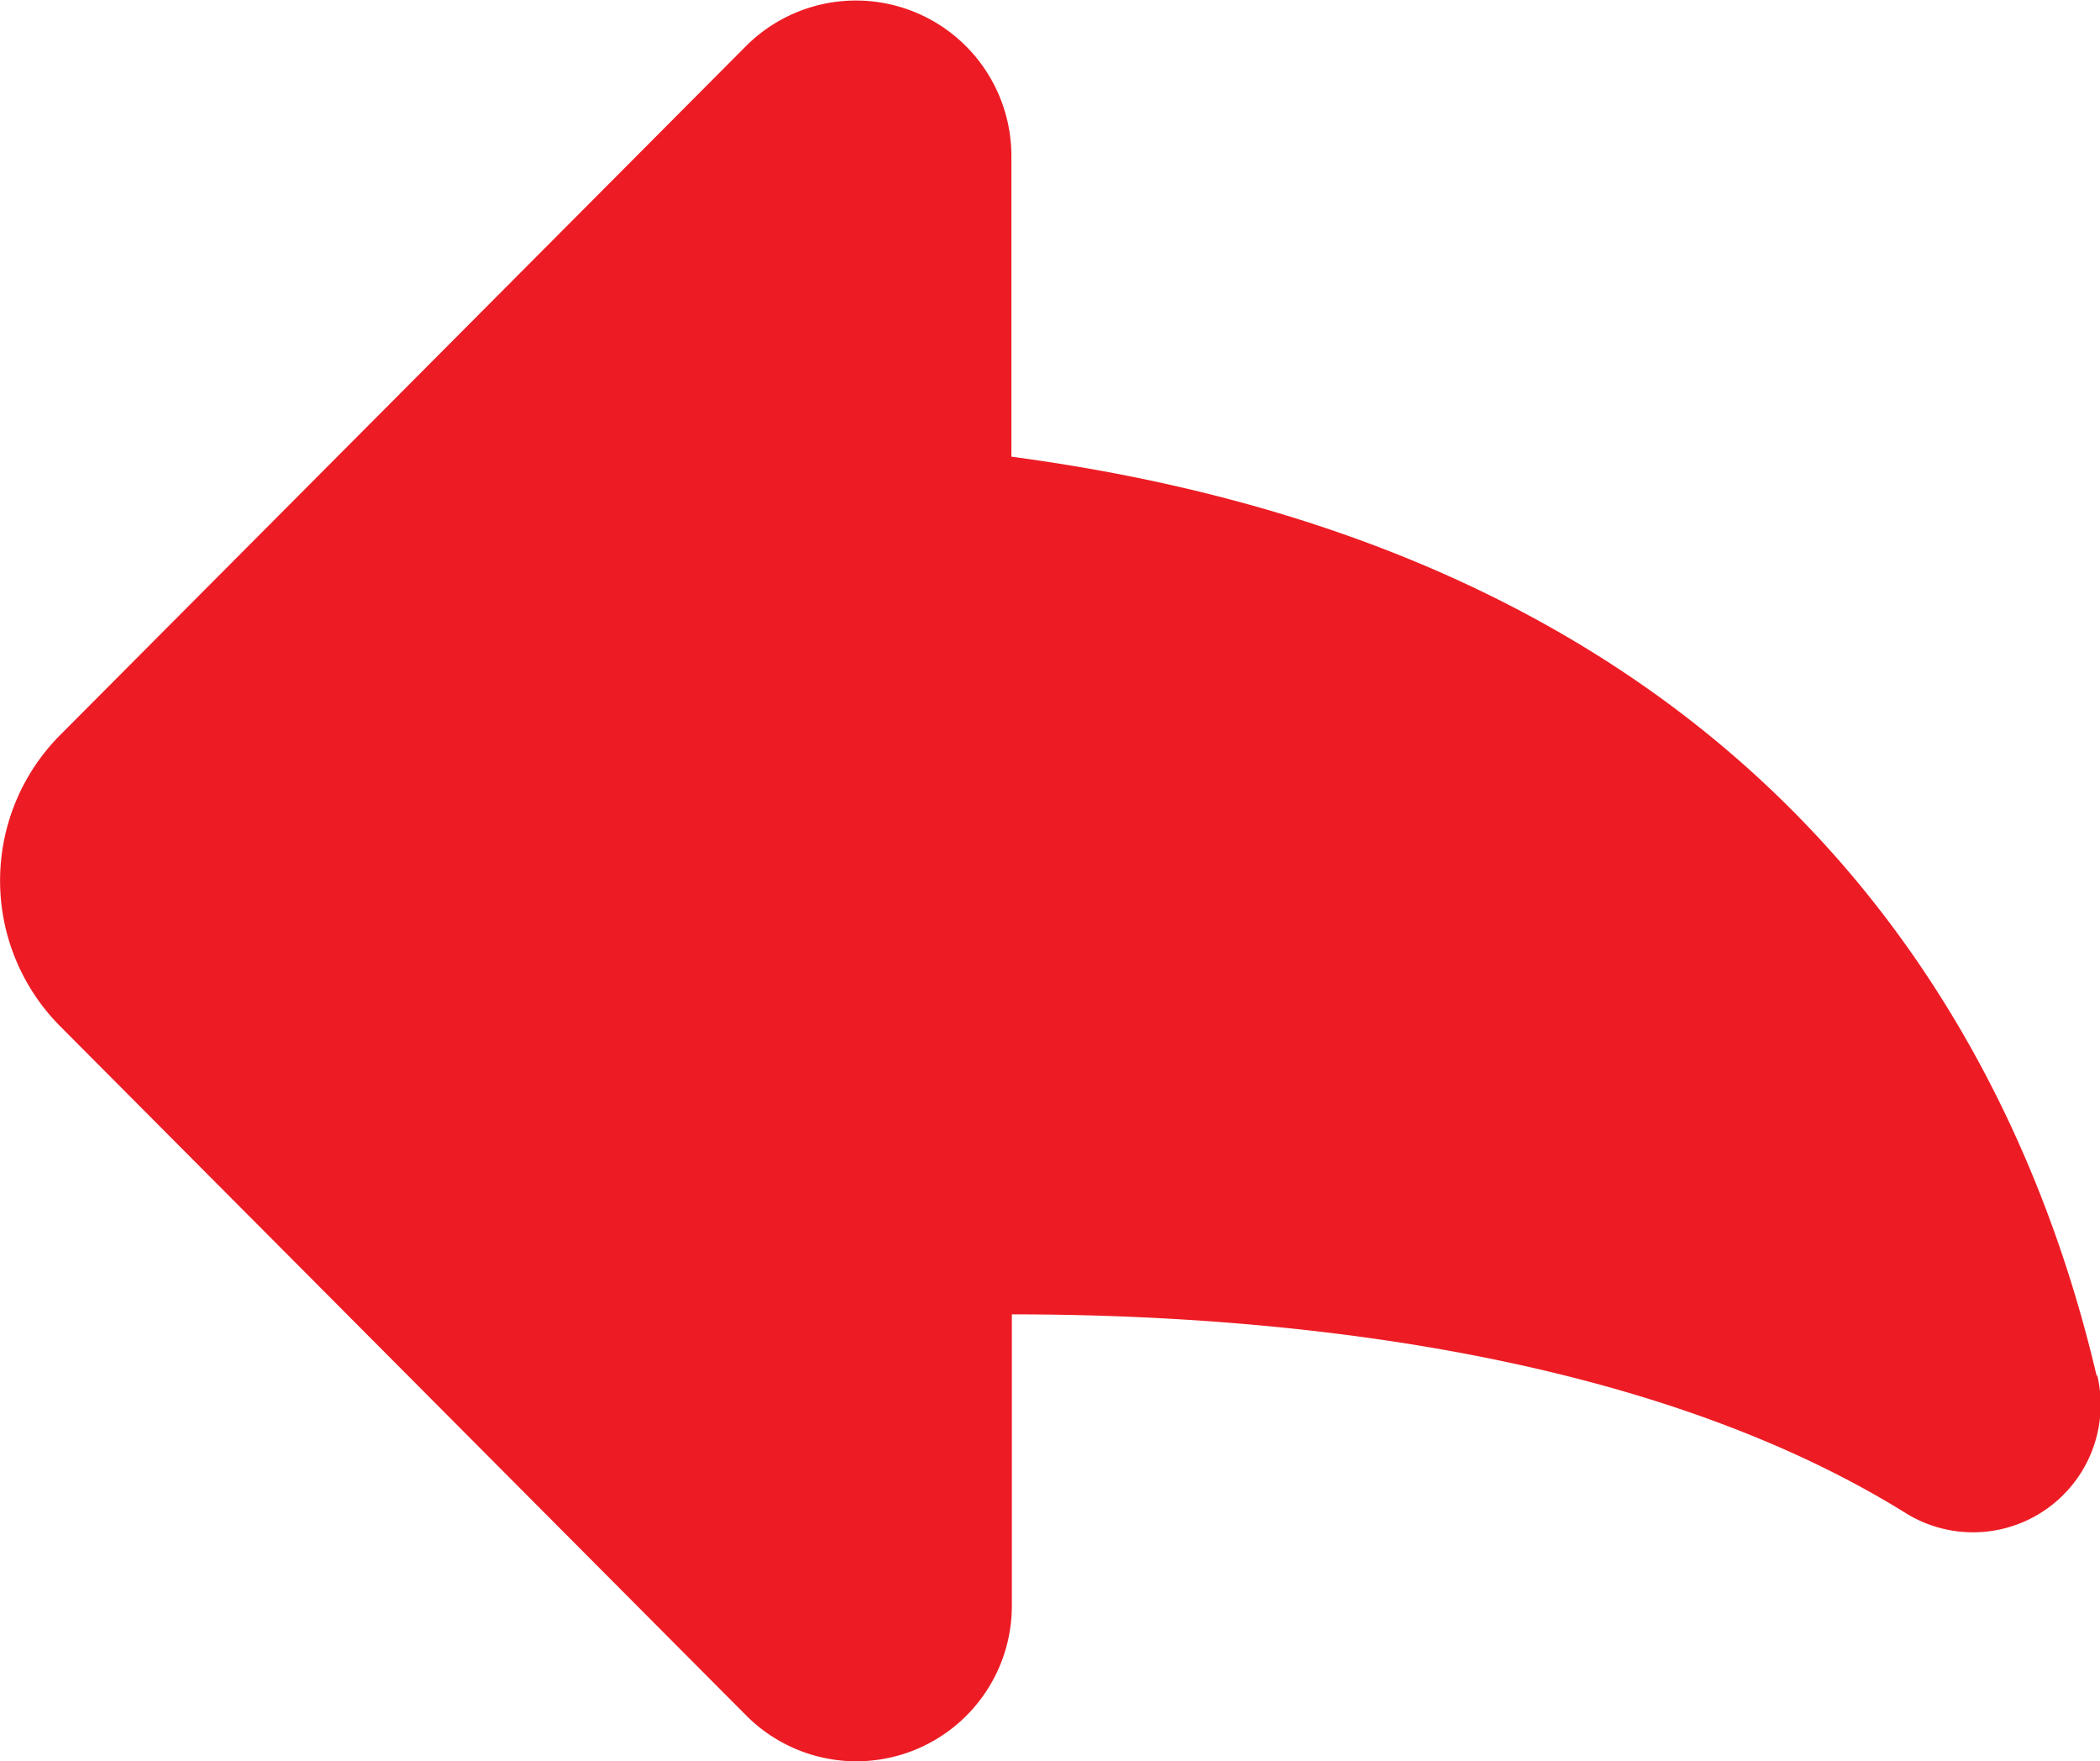
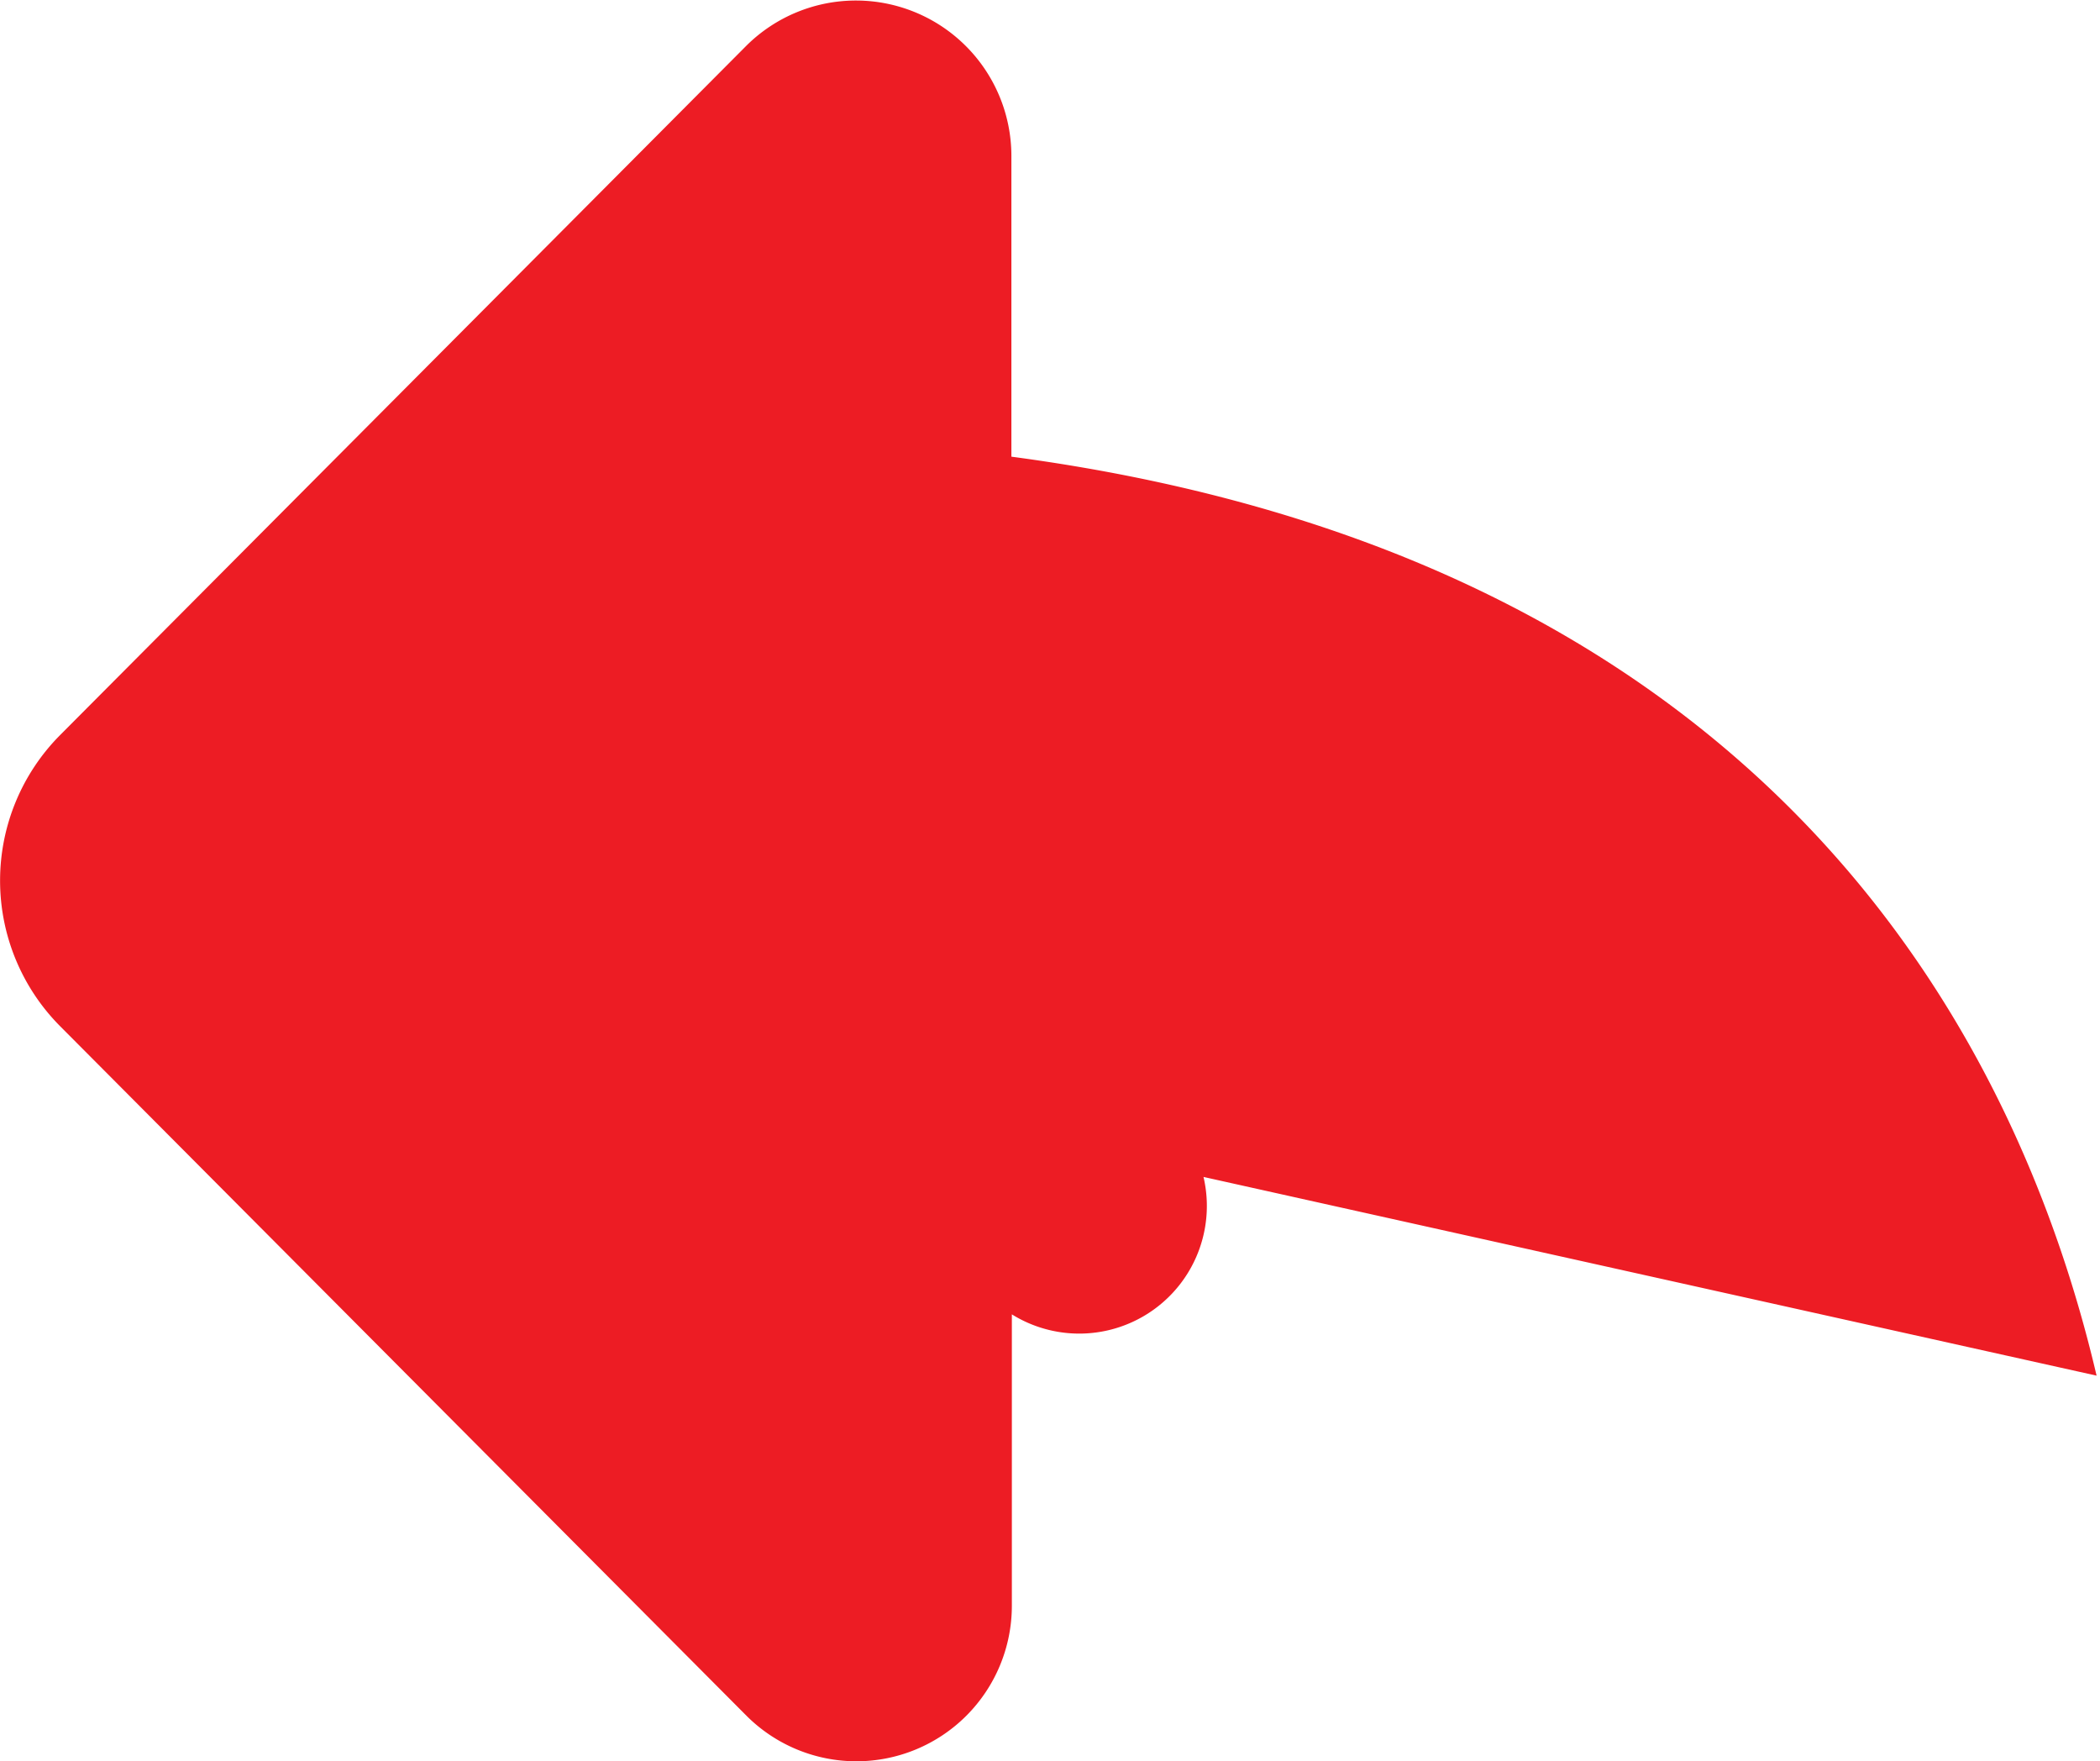
<svg xmlns="http://www.w3.org/2000/svg" width="22.79" height="19.111" viewBox="0 0 22.79 19.111">
-   <path id="back" d="M22.753,18.605c-.87-3.71-3.58-8.879-11.777-9.971V5.363A1.687,1.687,0,0,0,8.1,4.175L.653,11.654a2.24,2.24,0,0,0,0,3.16L8.1,22.294a1.687,1.687,0,0,0,2.881-1.188V17.94c2.8,0,6.828.372,9.7,2.156a1.385,1.385,0,0,0,2.08-1.491Z" transform="translate(0 -3.679)" fill="#ed1c24" />
+   <path id="back" d="M22.753,18.605c-.87-3.71-3.58-8.879-11.777-9.971V5.363A1.687,1.687,0,0,0,8.1,4.175L.653,11.654a2.24,2.24,0,0,0,0,3.16L8.1,22.294a1.687,1.687,0,0,0,2.881-1.188V17.94a1.385,1.385,0,0,0,2.08-1.491Z" transform="translate(0 -3.679)" fill="#ed1c24" />
</svg>